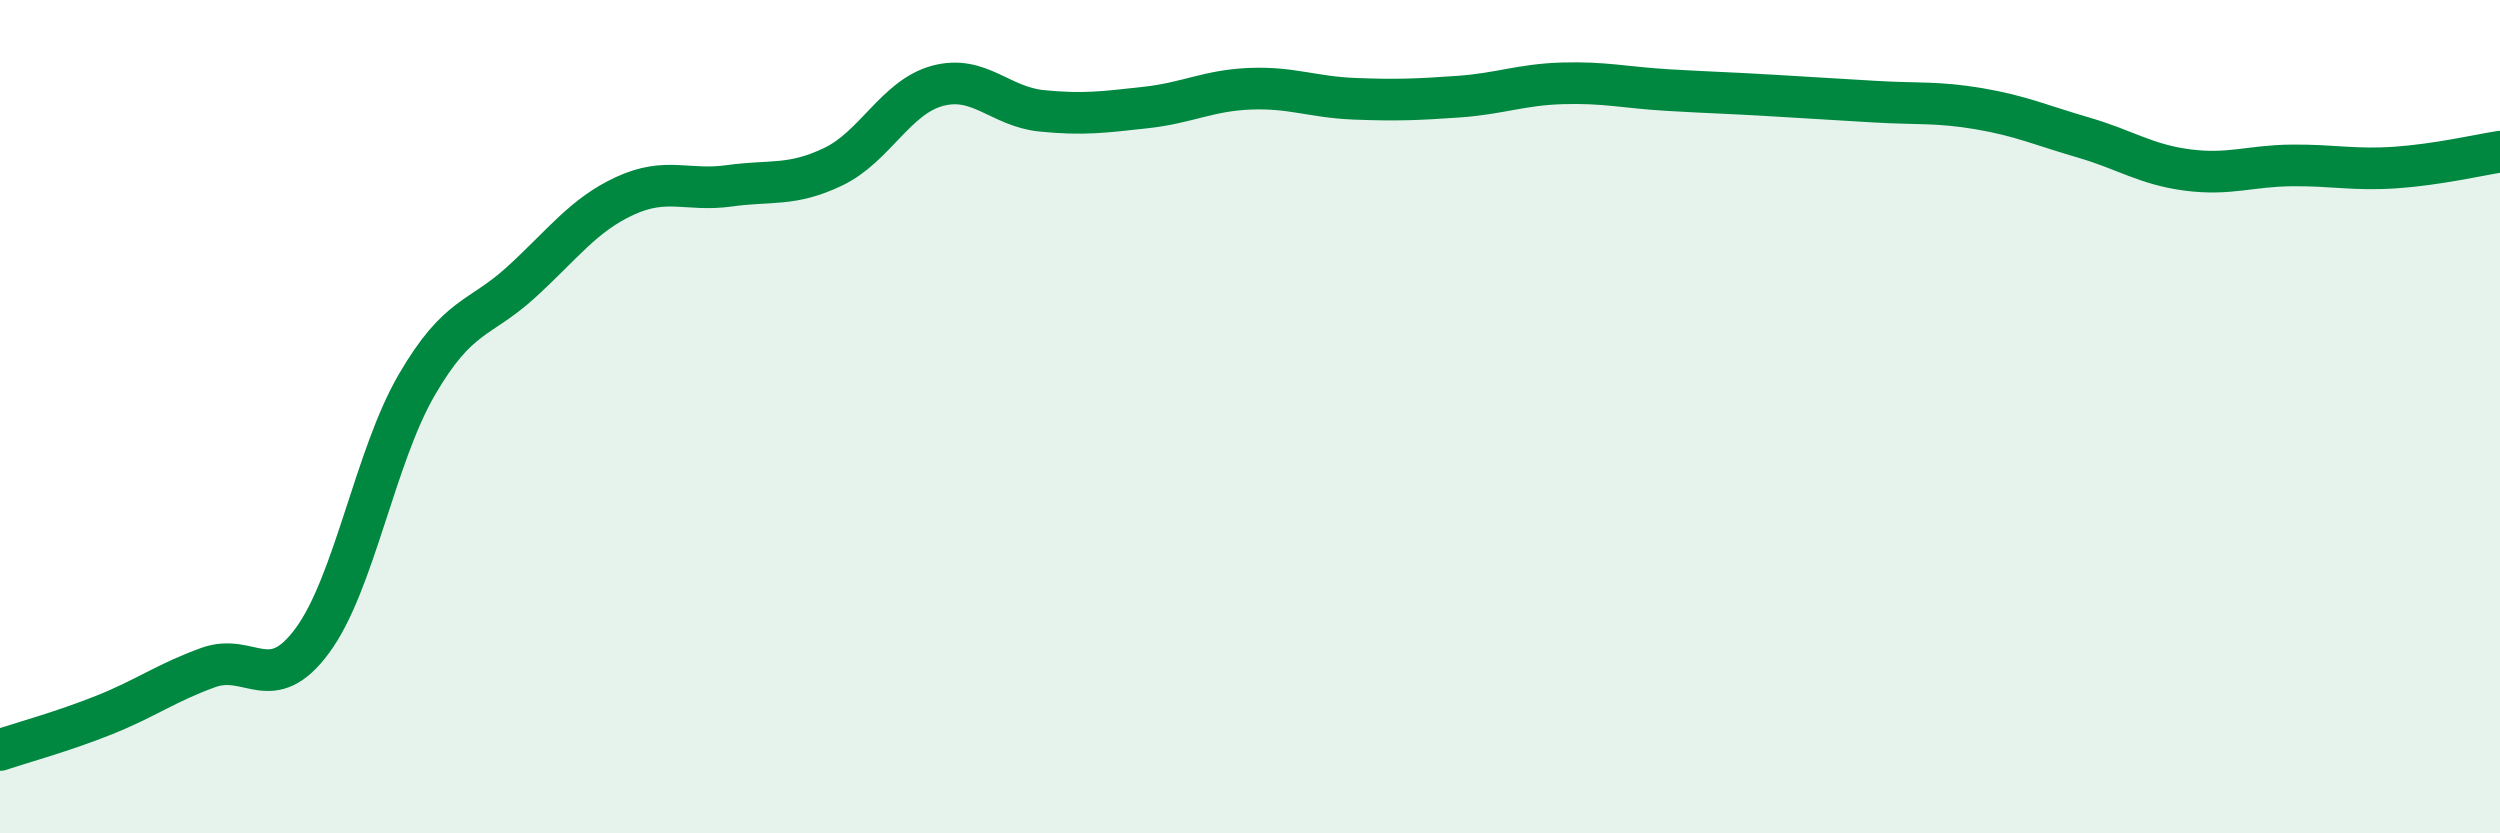
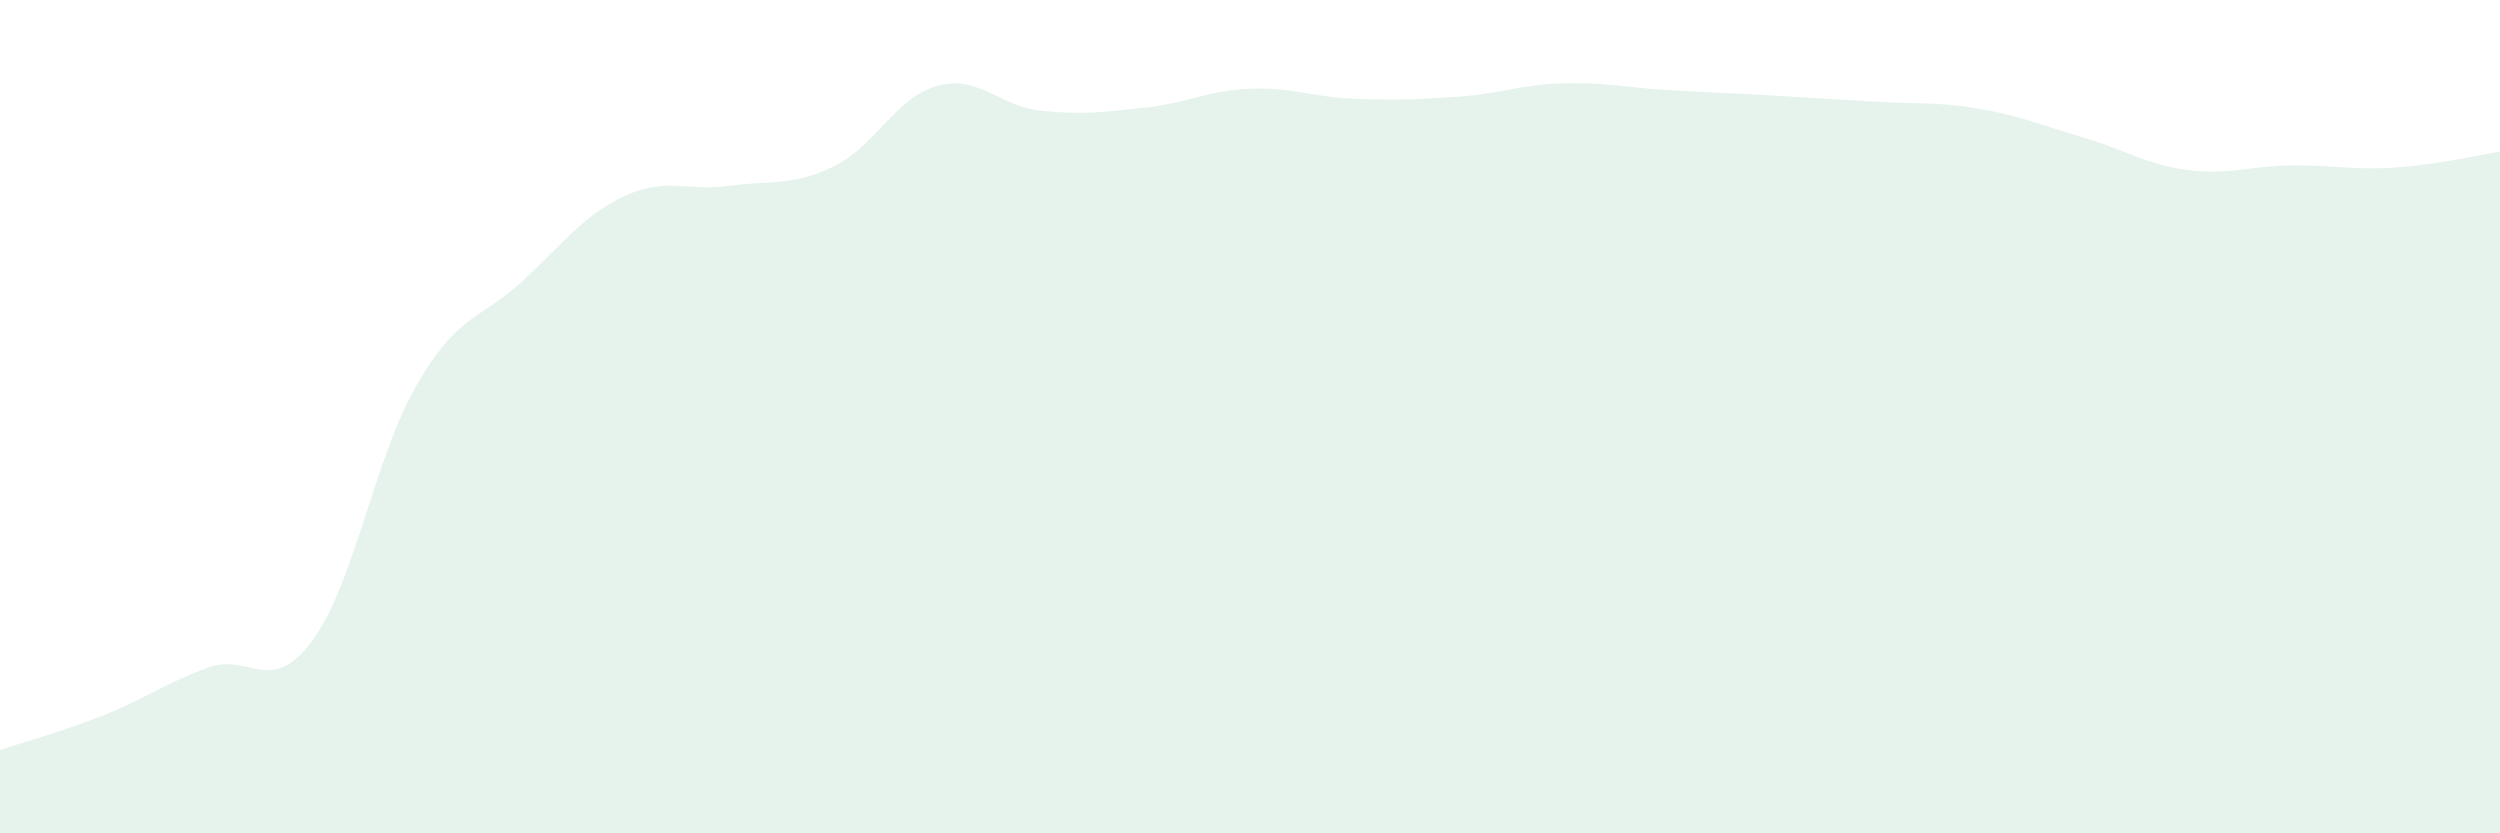
<svg xmlns="http://www.w3.org/2000/svg" width="60" height="20" viewBox="0 0 60 20">
  <path d="M 0,18 C 0.5,17.83 1.5,17.56 2.5,17.16 C 3.5,16.76 4,16.38 5,16.02 C 6,15.66 6.5,16.73 7.5,15.37 C 8.5,14.01 9,10.96 10,9.24 C 11,7.52 11.5,7.69 12.5,6.78 C 13.5,5.87 14,5.16 15,4.7 C 16,4.24 16.5,4.6 17.5,4.46 C 18.5,4.32 19,4.48 20,4 C 21,3.52 21.5,2.33 22.5,2.06 C 23.5,1.79 24,2.56 25,2.66 C 26,2.76 26.5,2.69 27.5,2.58 C 28.5,2.47 29,2.17 30,2.13 C 31,2.09 31.5,2.33 32.5,2.37 C 33.5,2.41 34,2.39 35,2.32 C 36,2.25 36.5,2.03 37.5,2 C 38.5,1.97 39,2.1 40,2.16 C 41,2.22 41.5,2.23 42.5,2.29 C 43.5,2.35 44,2.38 45,2.44 C 46,2.5 46.5,2.44 47.5,2.61 C 48.5,2.78 49,3.01 50,3.3 C 51,3.59 51.5,3.95 52.5,4.08 C 53.5,4.21 54,3.98 55,3.97 C 56,3.96 56.5,4.09 57.5,4.02 C 58.5,3.95 59.5,3.72 60,3.64L60 20L0 20Z" fill="#008740" opacity="0.1" stroke-linecap="round" stroke-linejoin="round" />
-   <path d="M 0,18 C 0.5,17.83 1.5,17.56 2.5,17.16 C 3.5,16.76 4,16.38 5,16.02 C 6,15.66 6.5,16.73 7.5,15.37 C 8.5,14.01 9,10.96 10,9.24 C 11,7.52 11.5,7.69 12.5,6.78 C 13.5,5.87 14,5.16 15,4.7 C 16,4.24 16.5,4.6 17.5,4.46 C 18.5,4.32 19,4.48 20,4 C 21,3.52 21.5,2.33 22.5,2.06 C 23.5,1.79 24,2.56 25,2.66 C 26,2.76 26.5,2.69 27.5,2.58 C 28.5,2.47 29,2.17 30,2.13 C 31,2.09 31.5,2.33 32.5,2.37 C 33.5,2.41 34,2.39 35,2.32 C 36,2.25 36.5,2.03 37.5,2 C 38.5,1.97 39,2.1 40,2.16 C 41,2.22 41.5,2.23 42.5,2.29 C 43.5,2.35 44,2.38 45,2.44 C 46,2.5 46.5,2.44 47.5,2.61 C 48.5,2.78 49,3.01 50,3.3 C 51,3.59 51.5,3.95 52.5,4.08 C 53.5,4.21 54,3.98 55,3.97 C 56,3.96 56.5,4.09 57.5,4.02 C 58.5,3.95 59.5,3.72 60,3.64" stroke="#008740" stroke-width="1" fill="none" stroke-linecap="round" stroke-linejoin="round" />
</svg>